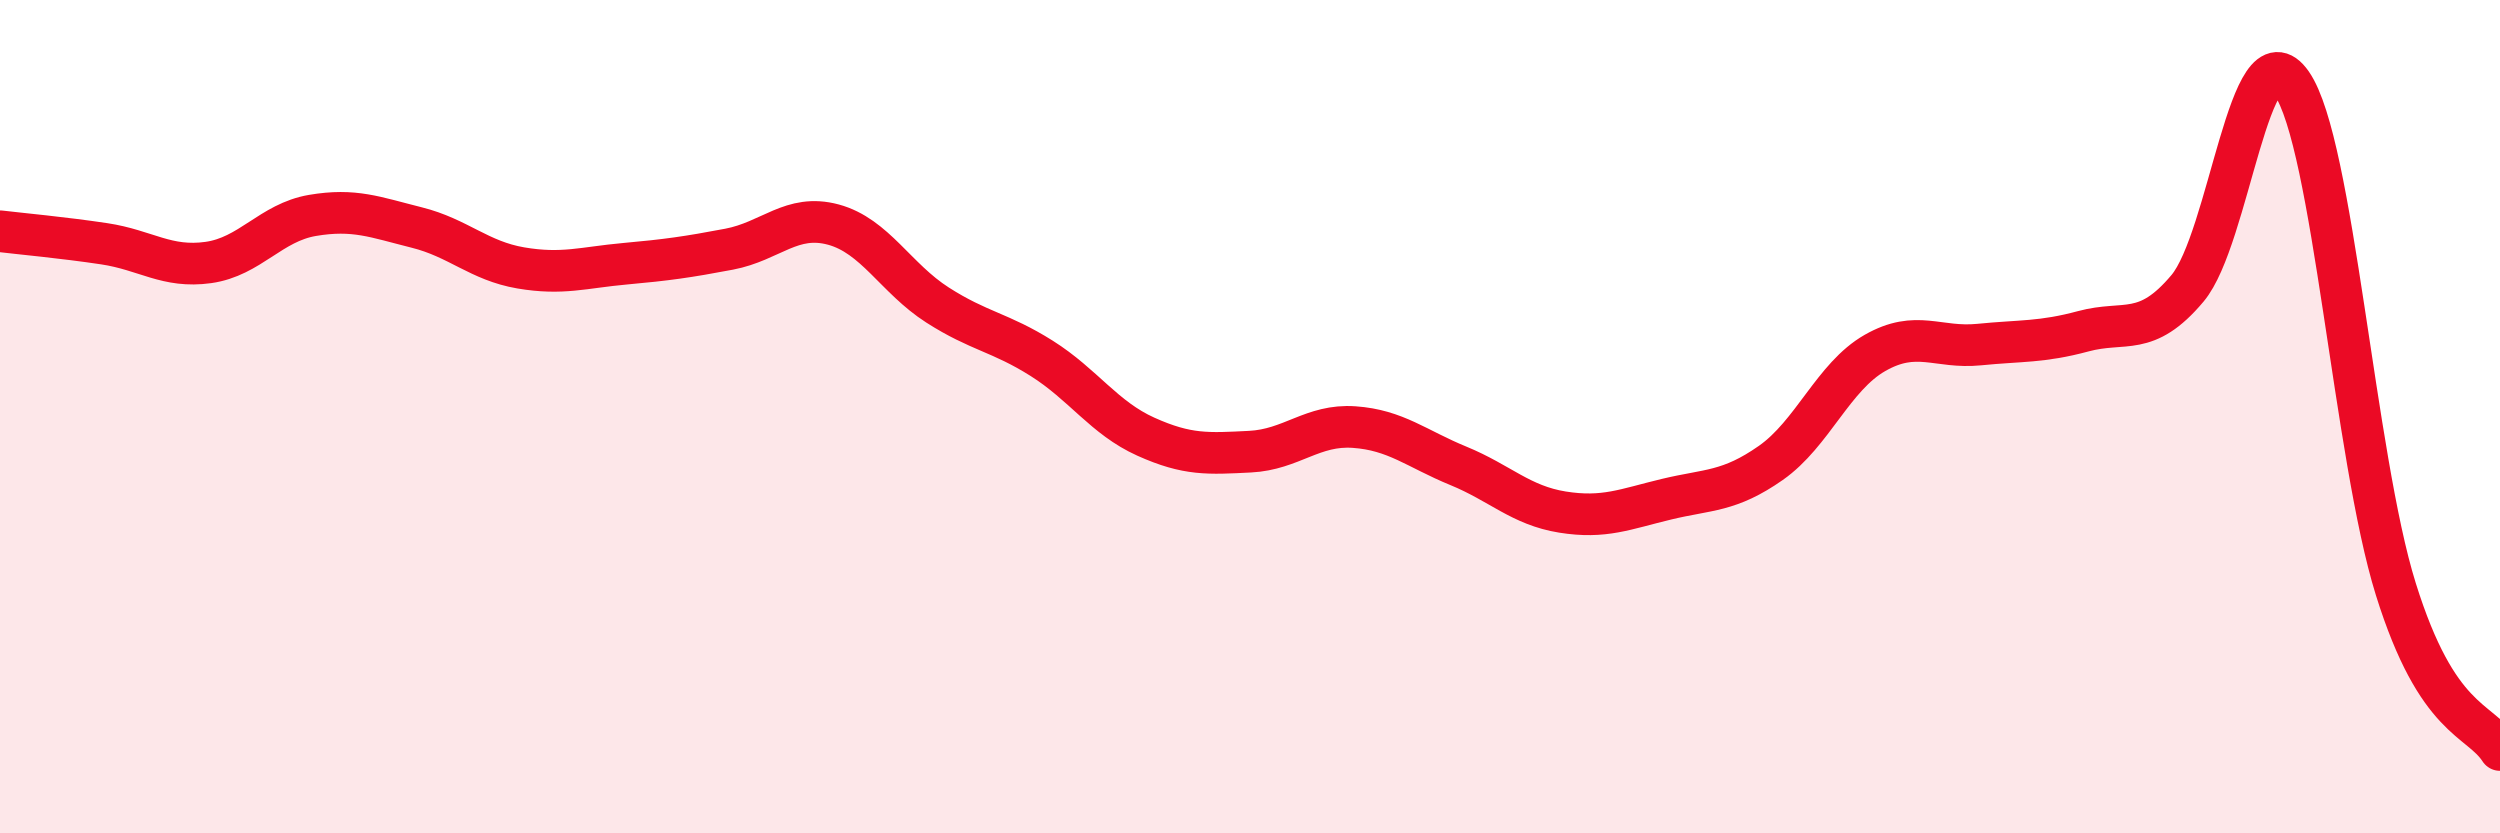
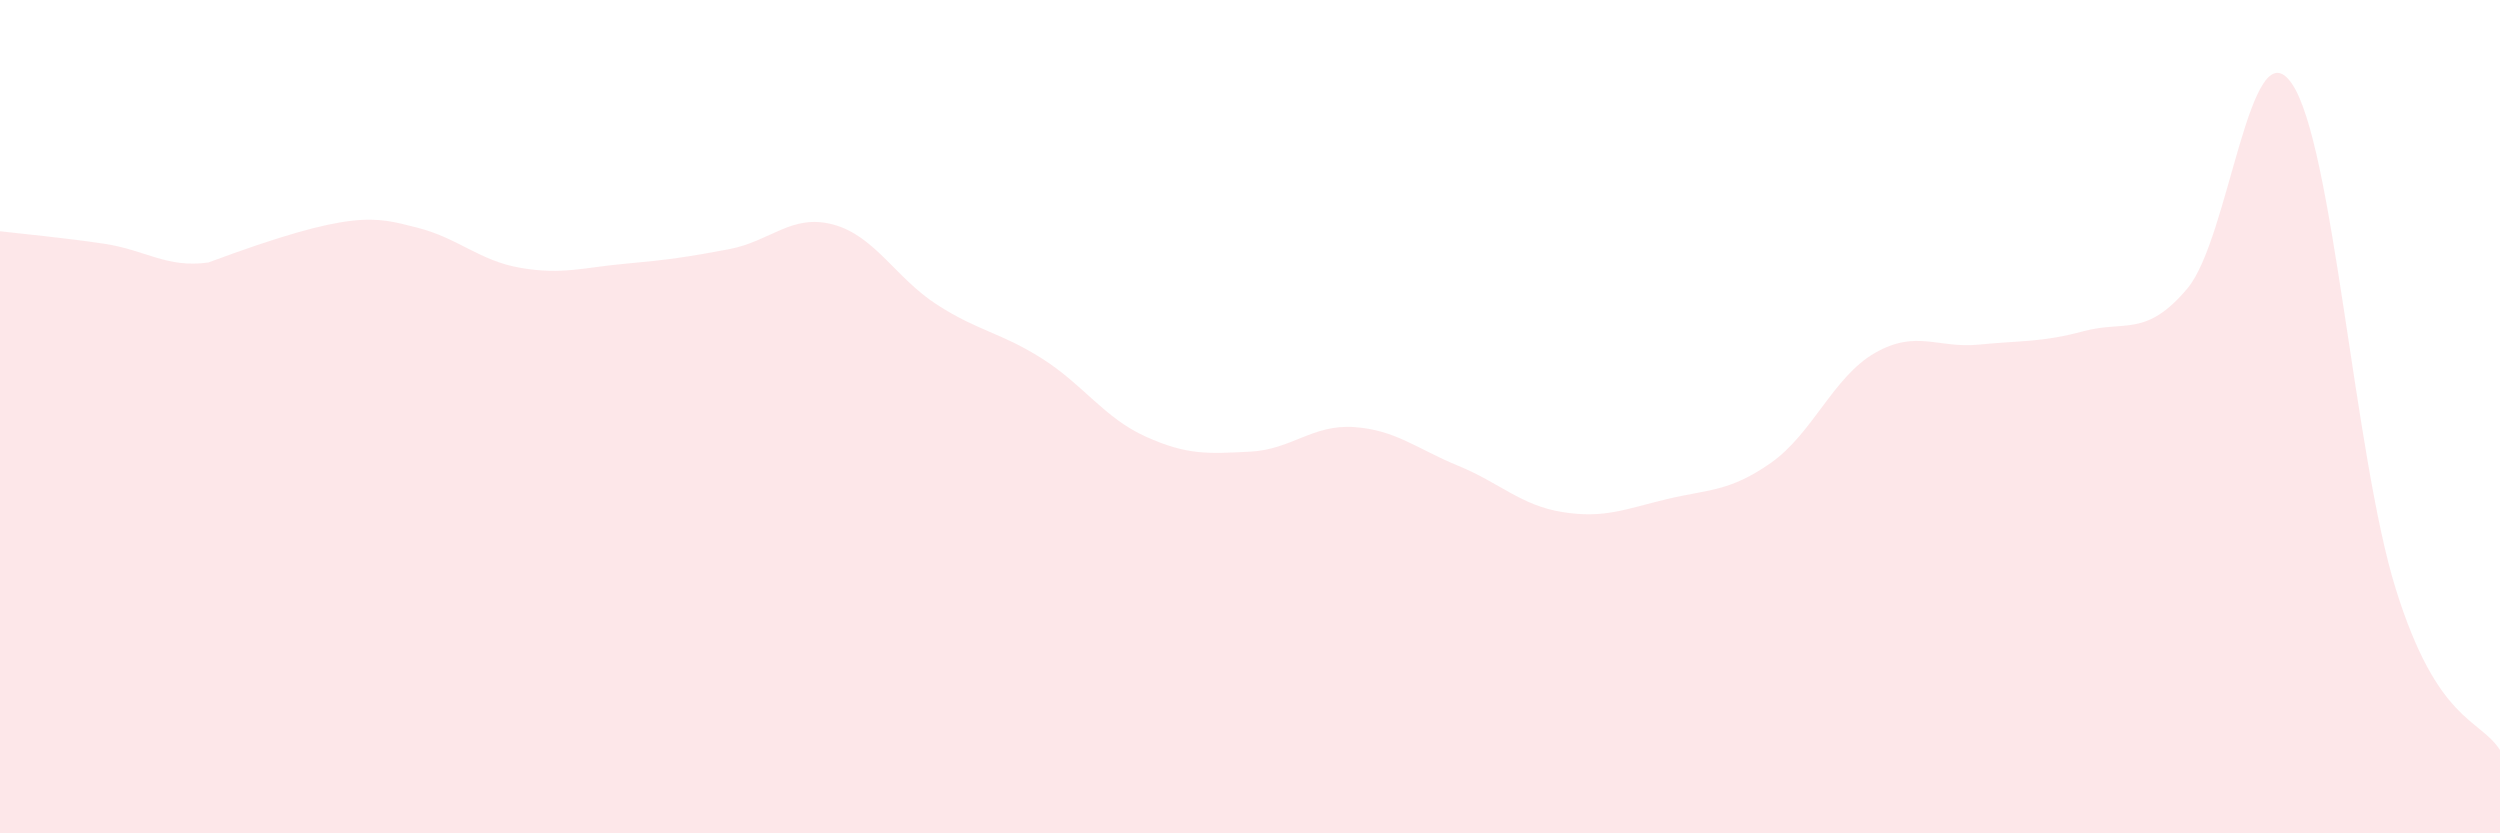
<svg xmlns="http://www.w3.org/2000/svg" width="60" height="20" viewBox="0 0 60 20">
-   <path d="M 0,5.55 C 0.5,5.61 1.5,5.7 2.5,5.85 C 3.5,6 4,6.44 5,6.3 C 6,6.16 6.5,5.34 7.5,5.17 C 8.5,5 9,5.21 10,5.46 C 11,5.71 11.5,6.26 12.5,6.43 C 13.5,6.6 14,6.42 15,6.33 C 16,6.24 16.5,6.17 17.5,5.98 C 18.5,5.79 19,5.12 20,5.39 C 21,5.66 21.5,6.68 22.5,7.32 C 23.5,7.96 24,7.97 25,8.6 C 26,9.23 26.5,10.03 27.5,10.48 C 28.5,10.93 29,10.89 30,10.84 C 31,10.79 31.5,10.18 32.5,10.25 C 33.5,10.32 34,10.77 35,11.18 C 36,11.59 36.5,12.13 37.5,12.29 C 38.5,12.45 39,12.22 40,11.98 C 41,11.74 41.5,11.81 42.5,11.11 C 43.5,10.41 44,9.04 45,8.47 C 46,7.9 46.5,8.37 47.5,8.27 C 48.5,8.17 49,8.22 50,7.95 C 51,7.68 51.5,8.11 52.5,6.92 C 53.5,5.73 54,0.56 55,2 C 56,3.44 56.5,10.94 57.5,14.14 C 58.5,17.34 59.5,17.23 60,18L60 20L0 20Z" fill="#EB0A25" opacity="0.1" stroke-linecap="round" stroke-linejoin="round" />
-   <path d="M 0,5.55 C 0.5,5.61 1.5,5.7 2.5,5.85 C 3.5,6 4,6.44 5,6.3 C 6,6.16 6.5,5.34 7.5,5.17 C 8.5,5 9,5.21 10,5.46 C 11,5.71 11.5,6.26 12.5,6.43 C 13.5,6.6 14,6.42 15,6.33 C 16,6.24 16.5,6.17 17.5,5.98 C 18.5,5.79 19,5.12 20,5.39 C 21,5.66 21.5,6.68 22.5,7.32 C 23.5,7.96 24,7.97 25,8.6 C 26,9.23 26.5,10.03 27.5,10.48 C 28.5,10.93 29,10.89 30,10.84 C 31,10.79 31.5,10.18 32.5,10.25 C 33.5,10.32 34,10.77 35,11.18 C 36,11.59 36.5,12.13 37.5,12.29 C 38.5,12.45 39,12.22 40,11.98 C 41,11.74 41.5,11.81 42.5,11.11 C 43.5,10.41 44,9.04 45,8.47 C 46,7.9 46.5,8.37 47.5,8.27 C 48.5,8.17 49,8.22 50,7.95 C 51,7.68 51.5,8.11 52.5,6.92 C 53.5,5.73 54,0.56 55,2 C 56,3.44 56.5,10.94 57.5,14.14 C 58.5,17.34 59.5,17.23 60,18" stroke="#EB0A25" stroke-width="1" fill="none" stroke-linecap="round" stroke-linejoin="round" />
+   <path d="M 0,5.55 C 0.5,5.61 1.5,5.7 2.5,5.85 C 3.5,6 4,6.44 5,6.3 C 8.5,5 9,5.21 10,5.46 C 11,5.71 11.5,6.26 12.5,6.43 C 13.5,6.6 14,6.42 15,6.33 C 16,6.24 16.5,6.17 17.5,5.98 C 18.5,5.79 19,5.12 20,5.39 C 21,5.66 21.5,6.68 22.5,7.32 C 23.5,7.96 24,7.97 25,8.6 C 26,9.23 26.5,10.03 27.5,10.48 C 28.5,10.93 29,10.89 30,10.84 C 31,10.79 31.5,10.18 32.5,10.25 C 33.5,10.32 34,10.77 35,11.18 C 36,11.59 36.5,12.13 37.5,12.29 C 38.5,12.45 39,12.22 40,11.98 C 41,11.74 41.5,11.81 42.5,11.11 C 43.5,10.41 44,9.04 45,8.47 C 46,7.9 46.5,8.37 47.5,8.27 C 48.5,8.17 49,8.22 50,7.95 C 51,7.68 51.5,8.11 52.5,6.92 C 53.5,5.73 54,0.56 55,2 C 56,3.44 56.5,10.94 57.5,14.14 C 58.5,17.34 59.5,17.23 60,18L60 20L0 20Z" fill="#EB0A25" opacity="0.1" stroke-linecap="round" stroke-linejoin="round" />
</svg>